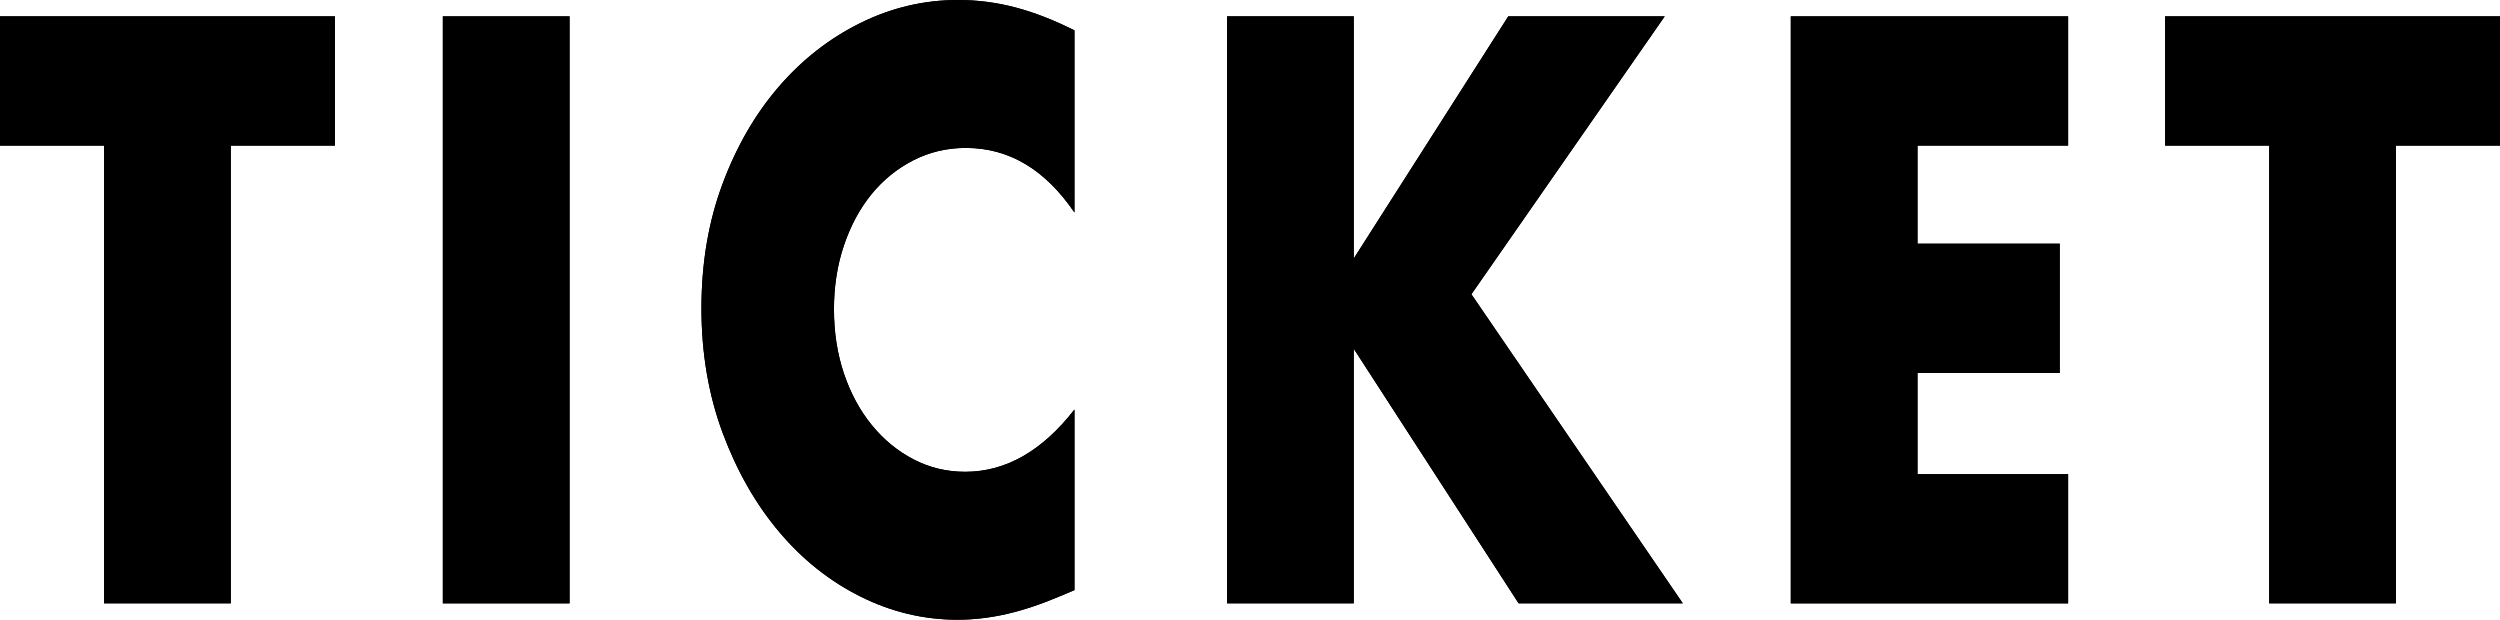
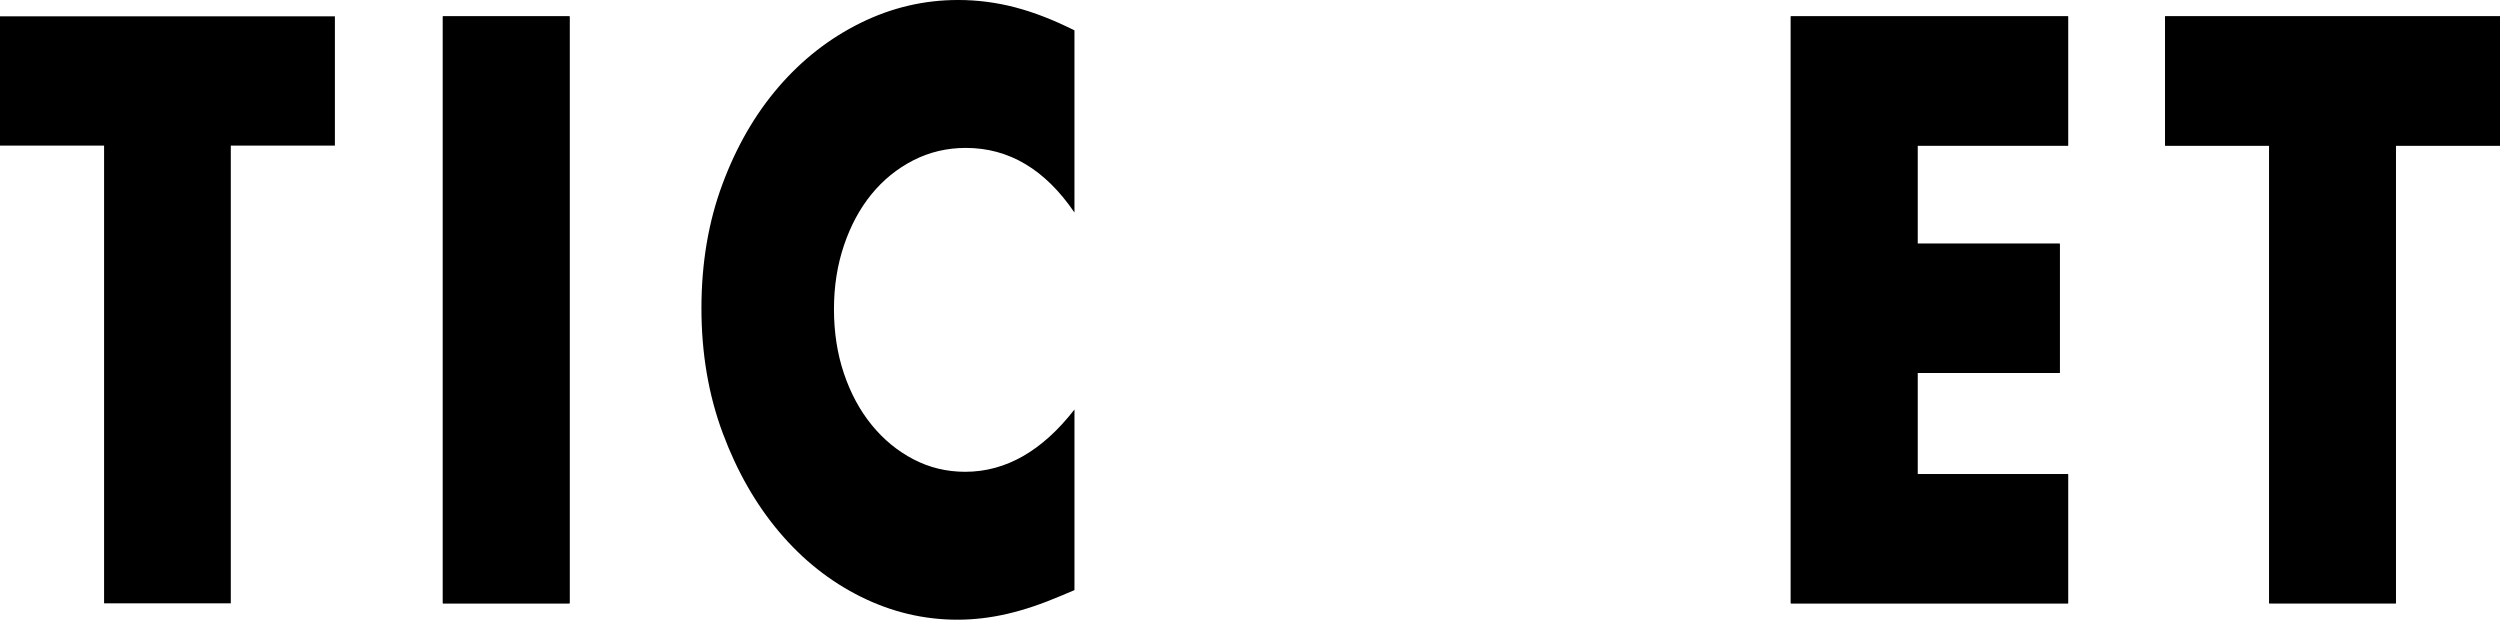
<svg xmlns="http://www.w3.org/2000/svg" id="_レイヤー_2" width="255.952" height="63.447" viewBox="0 0 255.952 63.447">
  <g id="TEXT">
    <g>
      <g>
-         <path d="m23.629,14.905v46.868h-12.973V14.905H0V1.674h34.287v13.231h-10.659Z" />
        <path d="m58.311,1.674v60.098h-12.973V1.674h12.973Z" />
        <path d="m110.005,21.759c-3-4.408-6.706-6.615-11.12-6.615-1.941,0-3.739.428-5.394,1.276-1.655.851-3.077,2.007-4.268,3.467-1.191,1.463-2.13,3.203-2.814,5.221-.683,2.02-1.027,4.197-1.027,6.536,0,2.391.343,4.598,1.027,6.615.683,2.02,1.633,3.774,2.847,5.262s2.635,2.657,4.268,3.505c1.633.851,3.398,1.276,5.295,1.276,4.148,0,7.878-2.125,11.186-6.377v18.49l-1.323.56c-1.985.848-3.837,1.474-5.559,1.872s-3.42.598-5.097.598c-3.442,0-6.742-.785-9.896-2.352s-5.935-3.772-8.339-6.615c-2.405-2.841-4.334-6.217-5.792-10.123-1.455-3.903-2.185-8.169-2.185-12.792s.716-8.861,2.152-12.712c1.433-3.854,3.352-7.175,5.759-9.964,2.405-2.789,5.196-4.968,8.372-6.536s6.508-2.352,9.994-2.352c1.985,0,3.939.255,5.858.758,1.919.505,3.939,1.29,6.055,2.352v18.649Z" />
-         <path d="m138.599,26.464l15.819-24.79h16.017l-19.791,28.454,21.644,31.644h-16.81l-16.879-26.064v26.064h-12.973V1.674h12.973v24.79Z" />
        <path d="m211.736,14.905h-15.421v10.044h14.562v13.231h-14.562v10.362h15.421v13.231h-28.394V1.674h28.394v13.231Z" />
        <path d="m245.293,14.905v46.868h-12.973V14.905h-10.656V1.674h34.287v13.231h-10.659Z" />
      </g>
      <g>
        <path d="m23.629,14.905v46.868h-12.973V14.905H0V1.674h34.287v13.231h-10.659Z" />
        <path d="m58.311,1.674v60.098h-12.973V1.674h12.973Z" />
-         <path d="m110.005,21.759c-3-4.408-6.706-6.615-11.12-6.615-1.941,0-3.739.428-5.394,1.276-1.655.851-3.077,2.007-4.268,3.467-1.191,1.463-2.13,3.203-2.814,5.221-.683,2.02-1.027,4.197-1.027,6.536,0,2.391.343,4.598,1.027,6.615.683,2.02,1.633,3.774,2.847,5.262s2.635,2.657,4.268,3.505c1.633.851,3.398,1.276,5.295,1.276,4.148,0,7.878-2.125,11.186-6.377v18.49l-1.323.56c-1.985.848-3.837,1.474-5.559,1.872s-3.42.598-5.097.598c-3.442,0-6.742-.785-9.896-2.352s-5.935-3.772-8.339-6.615c-2.405-2.841-4.334-6.217-5.792-10.123-1.455-3.903-2.185-8.169-2.185-12.792s.716-8.861,2.152-12.712c1.433-3.854,3.352-7.175,5.759-9.964,2.405-2.789,5.196-4.968,8.372-6.536s6.508-2.352,9.994-2.352c1.985,0,3.939.255,5.858.758,1.919.505,3.939,1.29,6.055,2.352v18.649Z" />
-         <path d="m138.599,26.464l15.819-24.79h16.017l-19.791,28.454,21.644,31.644h-16.81l-16.879-26.064v26.064h-12.973V1.674h12.973v24.79Z" />
        <path d="m211.736,14.905h-15.421v10.044h14.562v13.231h-14.562v10.362h15.421v13.231h-28.394V1.674h28.394v13.231Z" />
        <path d="m245.293,14.905v46.868h-12.973V14.905h-10.656V1.674h34.287v13.231h-10.659Z" />
      </g>
    </g>
  </g>
</svg>